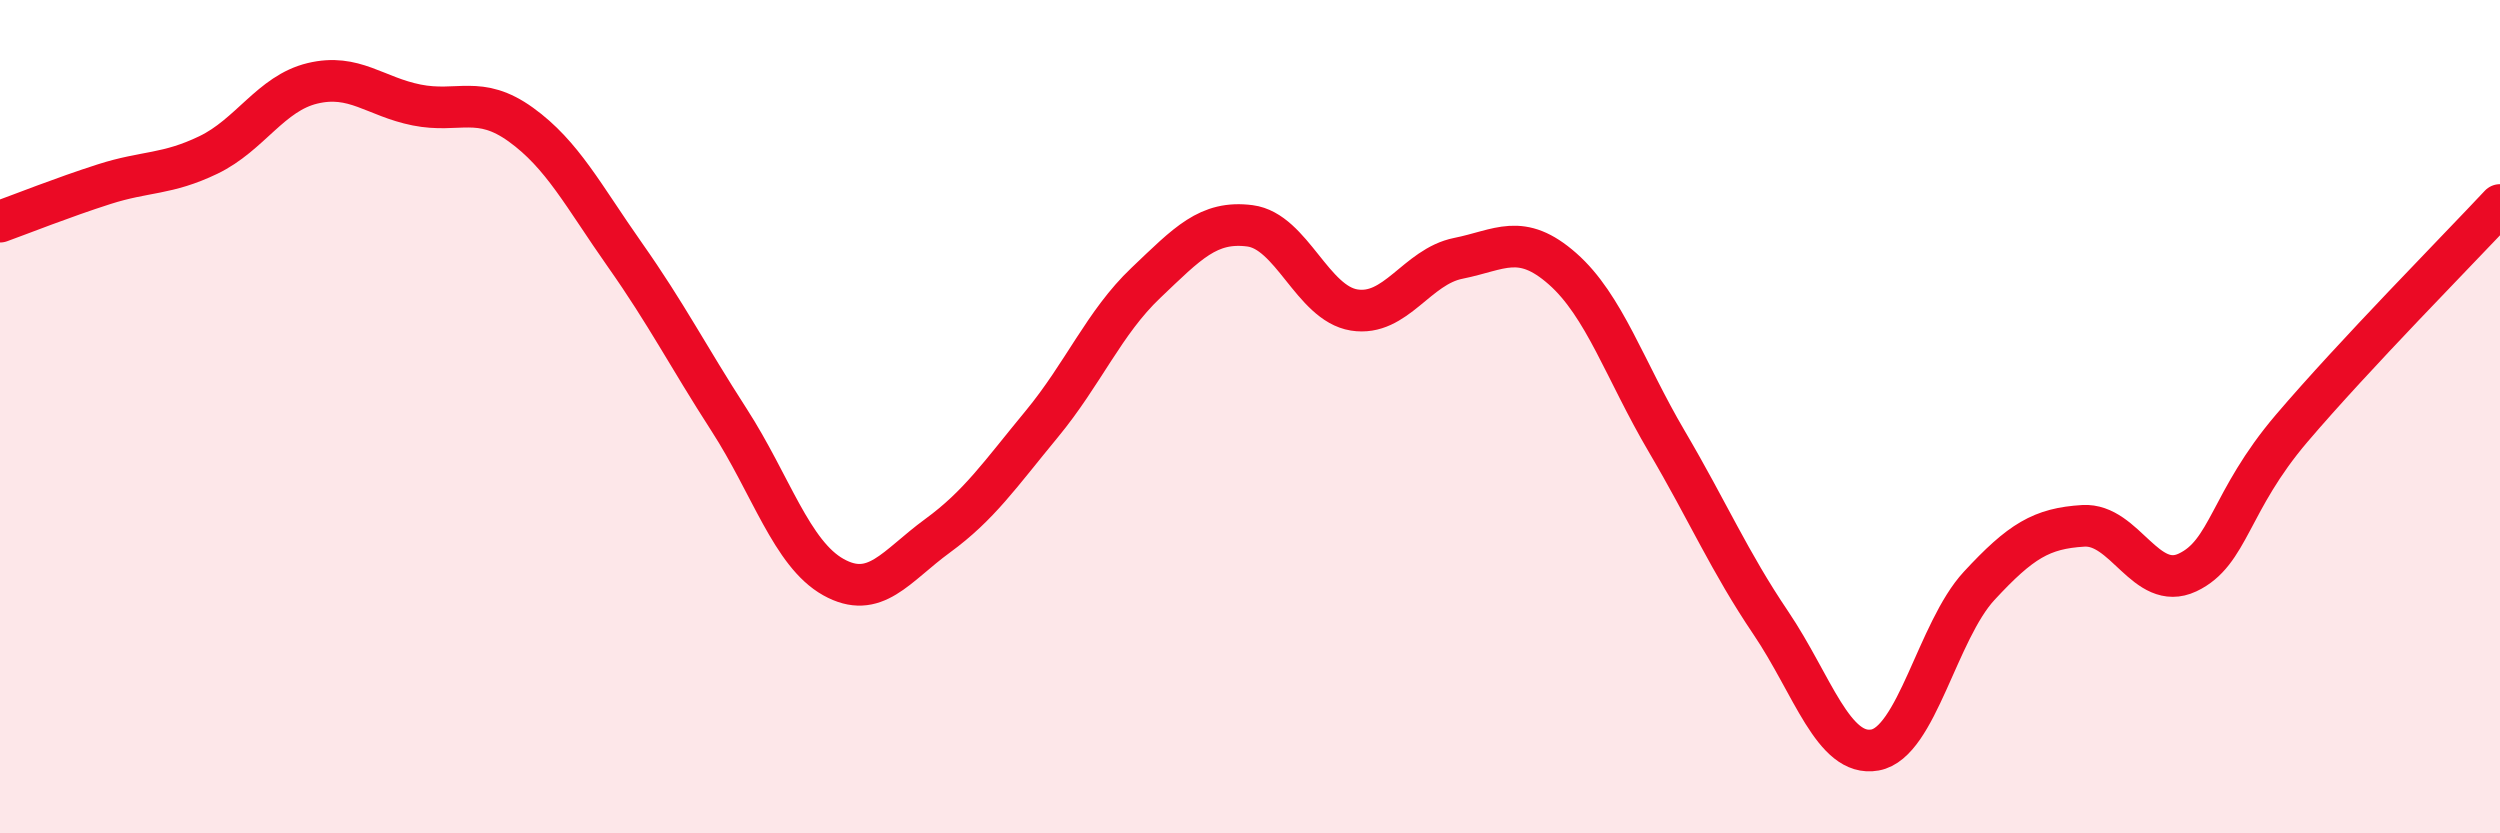
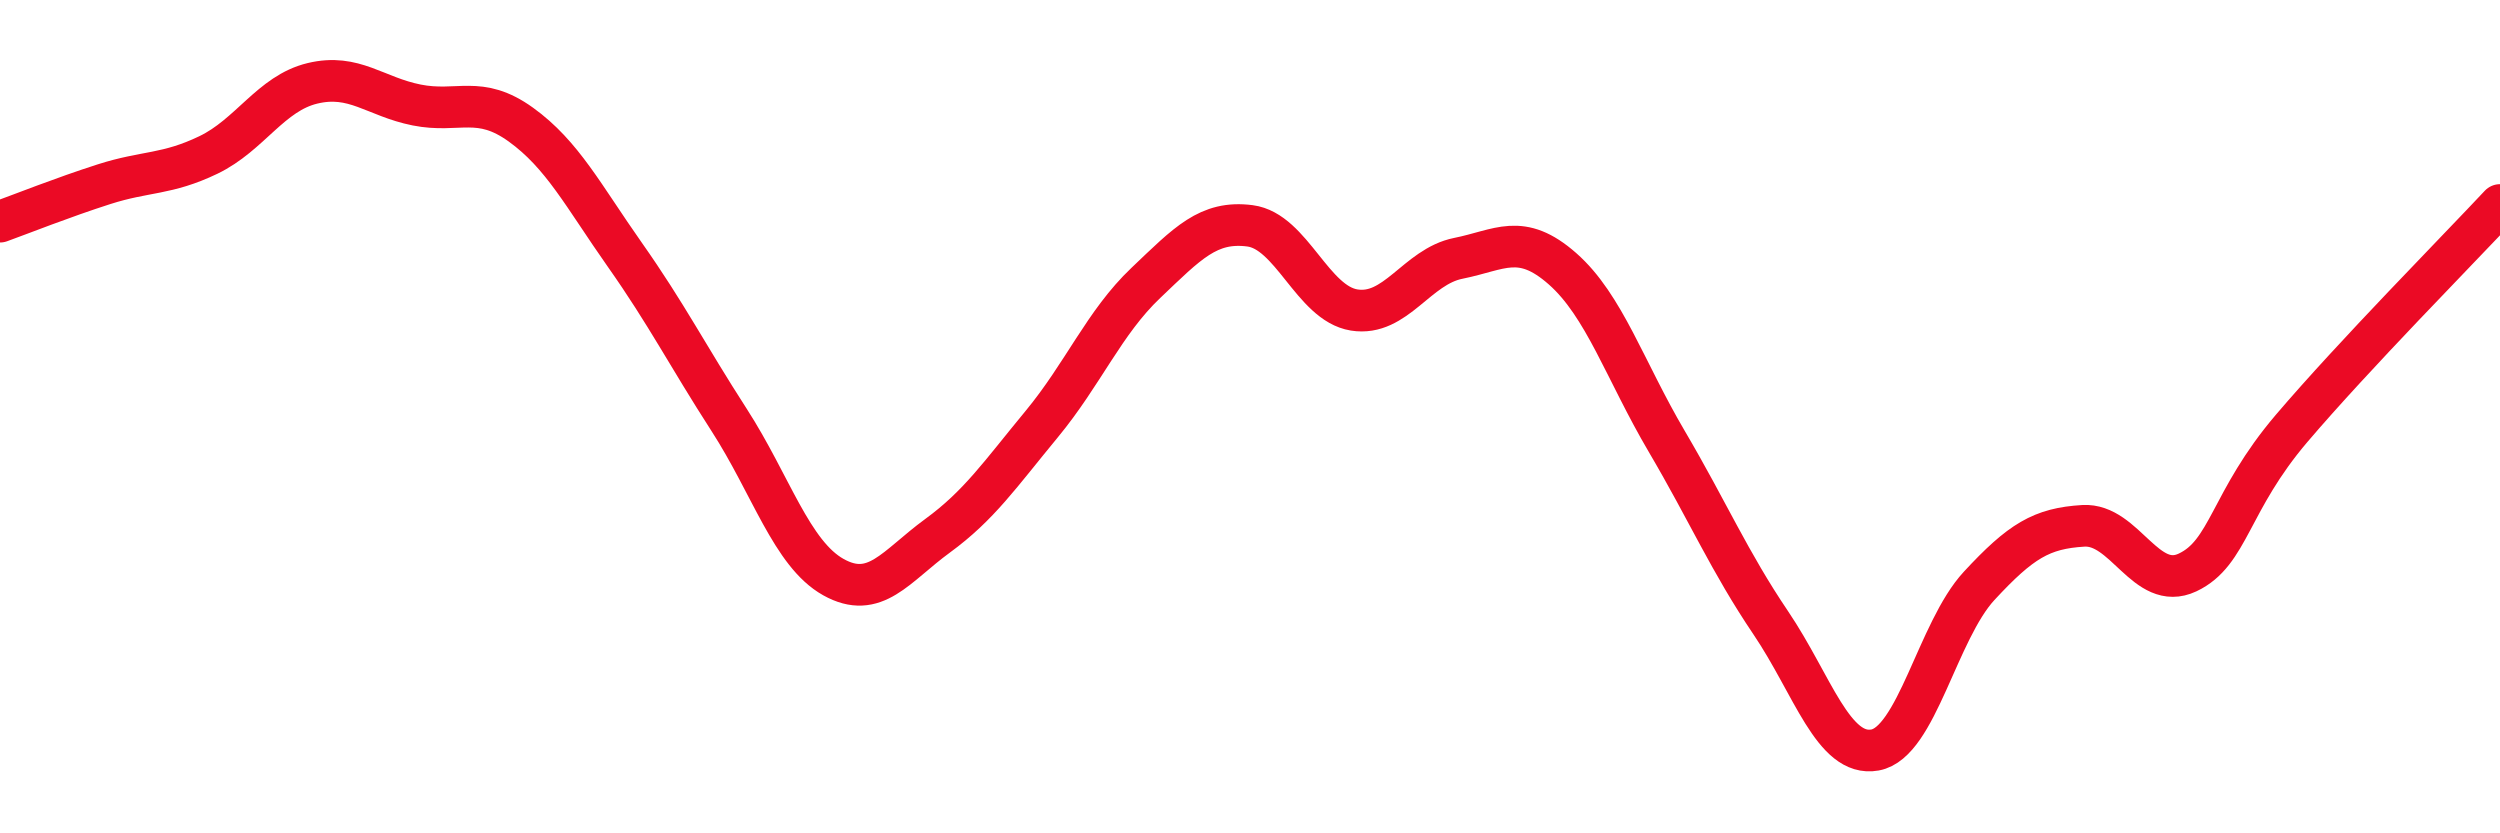
<svg xmlns="http://www.w3.org/2000/svg" width="60" height="20" viewBox="0 0 60 20">
-   <path d="M 0,5.32 C 0.5,5.14 1.5,4.74 2.5,4.42 C 3.5,4.1 4,4.2 5,3.72 C 6,3.24 6.5,2.24 7.5,2 C 8.5,1.76 9,2.32 10,2.52 C 11,2.72 11.5,2.27 12.5,2.99 C 13.5,3.71 14,4.7 15,6.12 C 16,7.54 16.5,8.53 17.5,10.08 C 18.5,11.63 19,13.29 20,13.85 C 21,14.41 21.5,13.59 22.5,12.86 C 23.5,12.13 24,11.39 25,10.18 C 26,8.97 26.5,7.74 27.5,6.79 C 28.5,5.84 29,5.29 30,5.42 C 31,5.55 31.5,7.28 32.5,7.44 C 33.5,7.6 34,6.4 35,6.2 C 36,6 36.5,5.57 37.5,6.45 C 38.5,7.33 39,8.89 40,10.59 C 41,12.29 41.5,13.47 42.5,14.95 C 43.5,16.43 44,18.18 45,18 C 46,17.82 46.5,15.14 47.5,14.06 C 48.5,12.98 49,12.68 50,12.62 C 51,12.56 51.5,14.21 52.5,13.74 C 53.5,13.27 53.5,12.04 55,10.28 C 56.5,8.52 59,5.99 60,4.92L60 20L0 20Z" fill="#EB0A25" opacity="0.1" stroke-linecap="round" stroke-linejoin="round" />
  <path d="M 0,5.32 C 0.5,5.14 1.5,4.74 2.5,4.42 C 3.5,4.1 4,4.2 5,3.72 C 6,3.24 6.5,2.24 7.5,2 C 8.5,1.76 9,2.32 10,2.52 C 11,2.72 11.5,2.27 12.5,2.99 C 13.5,3.71 14,4.7 15,6.12 C 16,7.54 16.5,8.53 17.5,10.08 C 18.5,11.63 19,13.29 20,13.85 C 21,14.41 21.5,13.59 22.5,12.86 C 23.5,12.13 24,11.39 25,10.18 C 26,8.97 26.5,7.74 27.5,6.79 C 28.5,5.84 29,5.29 30,5.42 C 31,5.55 31.5,7.28 32.5,7.44 C 33.5,7.6 34,6.4 35,6.2 C 36,6 36.5,5.57 37.5,6.45 C 38.5,7.33 39,8.89 40,10.59 C 41,12.29 41.5,13.47 42.5,14.95 C 43.5,16.43 44,18.18 45,18 C 46,17.82 46.5,15.14 47.5,14.06 C 48.5,12.98 49,12.68 50,12.62 C 51,12.56 51.5,14.21 52.5,13.74 C 53.5,13.27 53.5,12.04 55,10.28 C 56.5,8.52 59,5.99 60,4.92" stroke="#EB0A25" stroke-width="1" fill="none" stroke-linecap="round" stroke-linejoin="round" />
</svg>